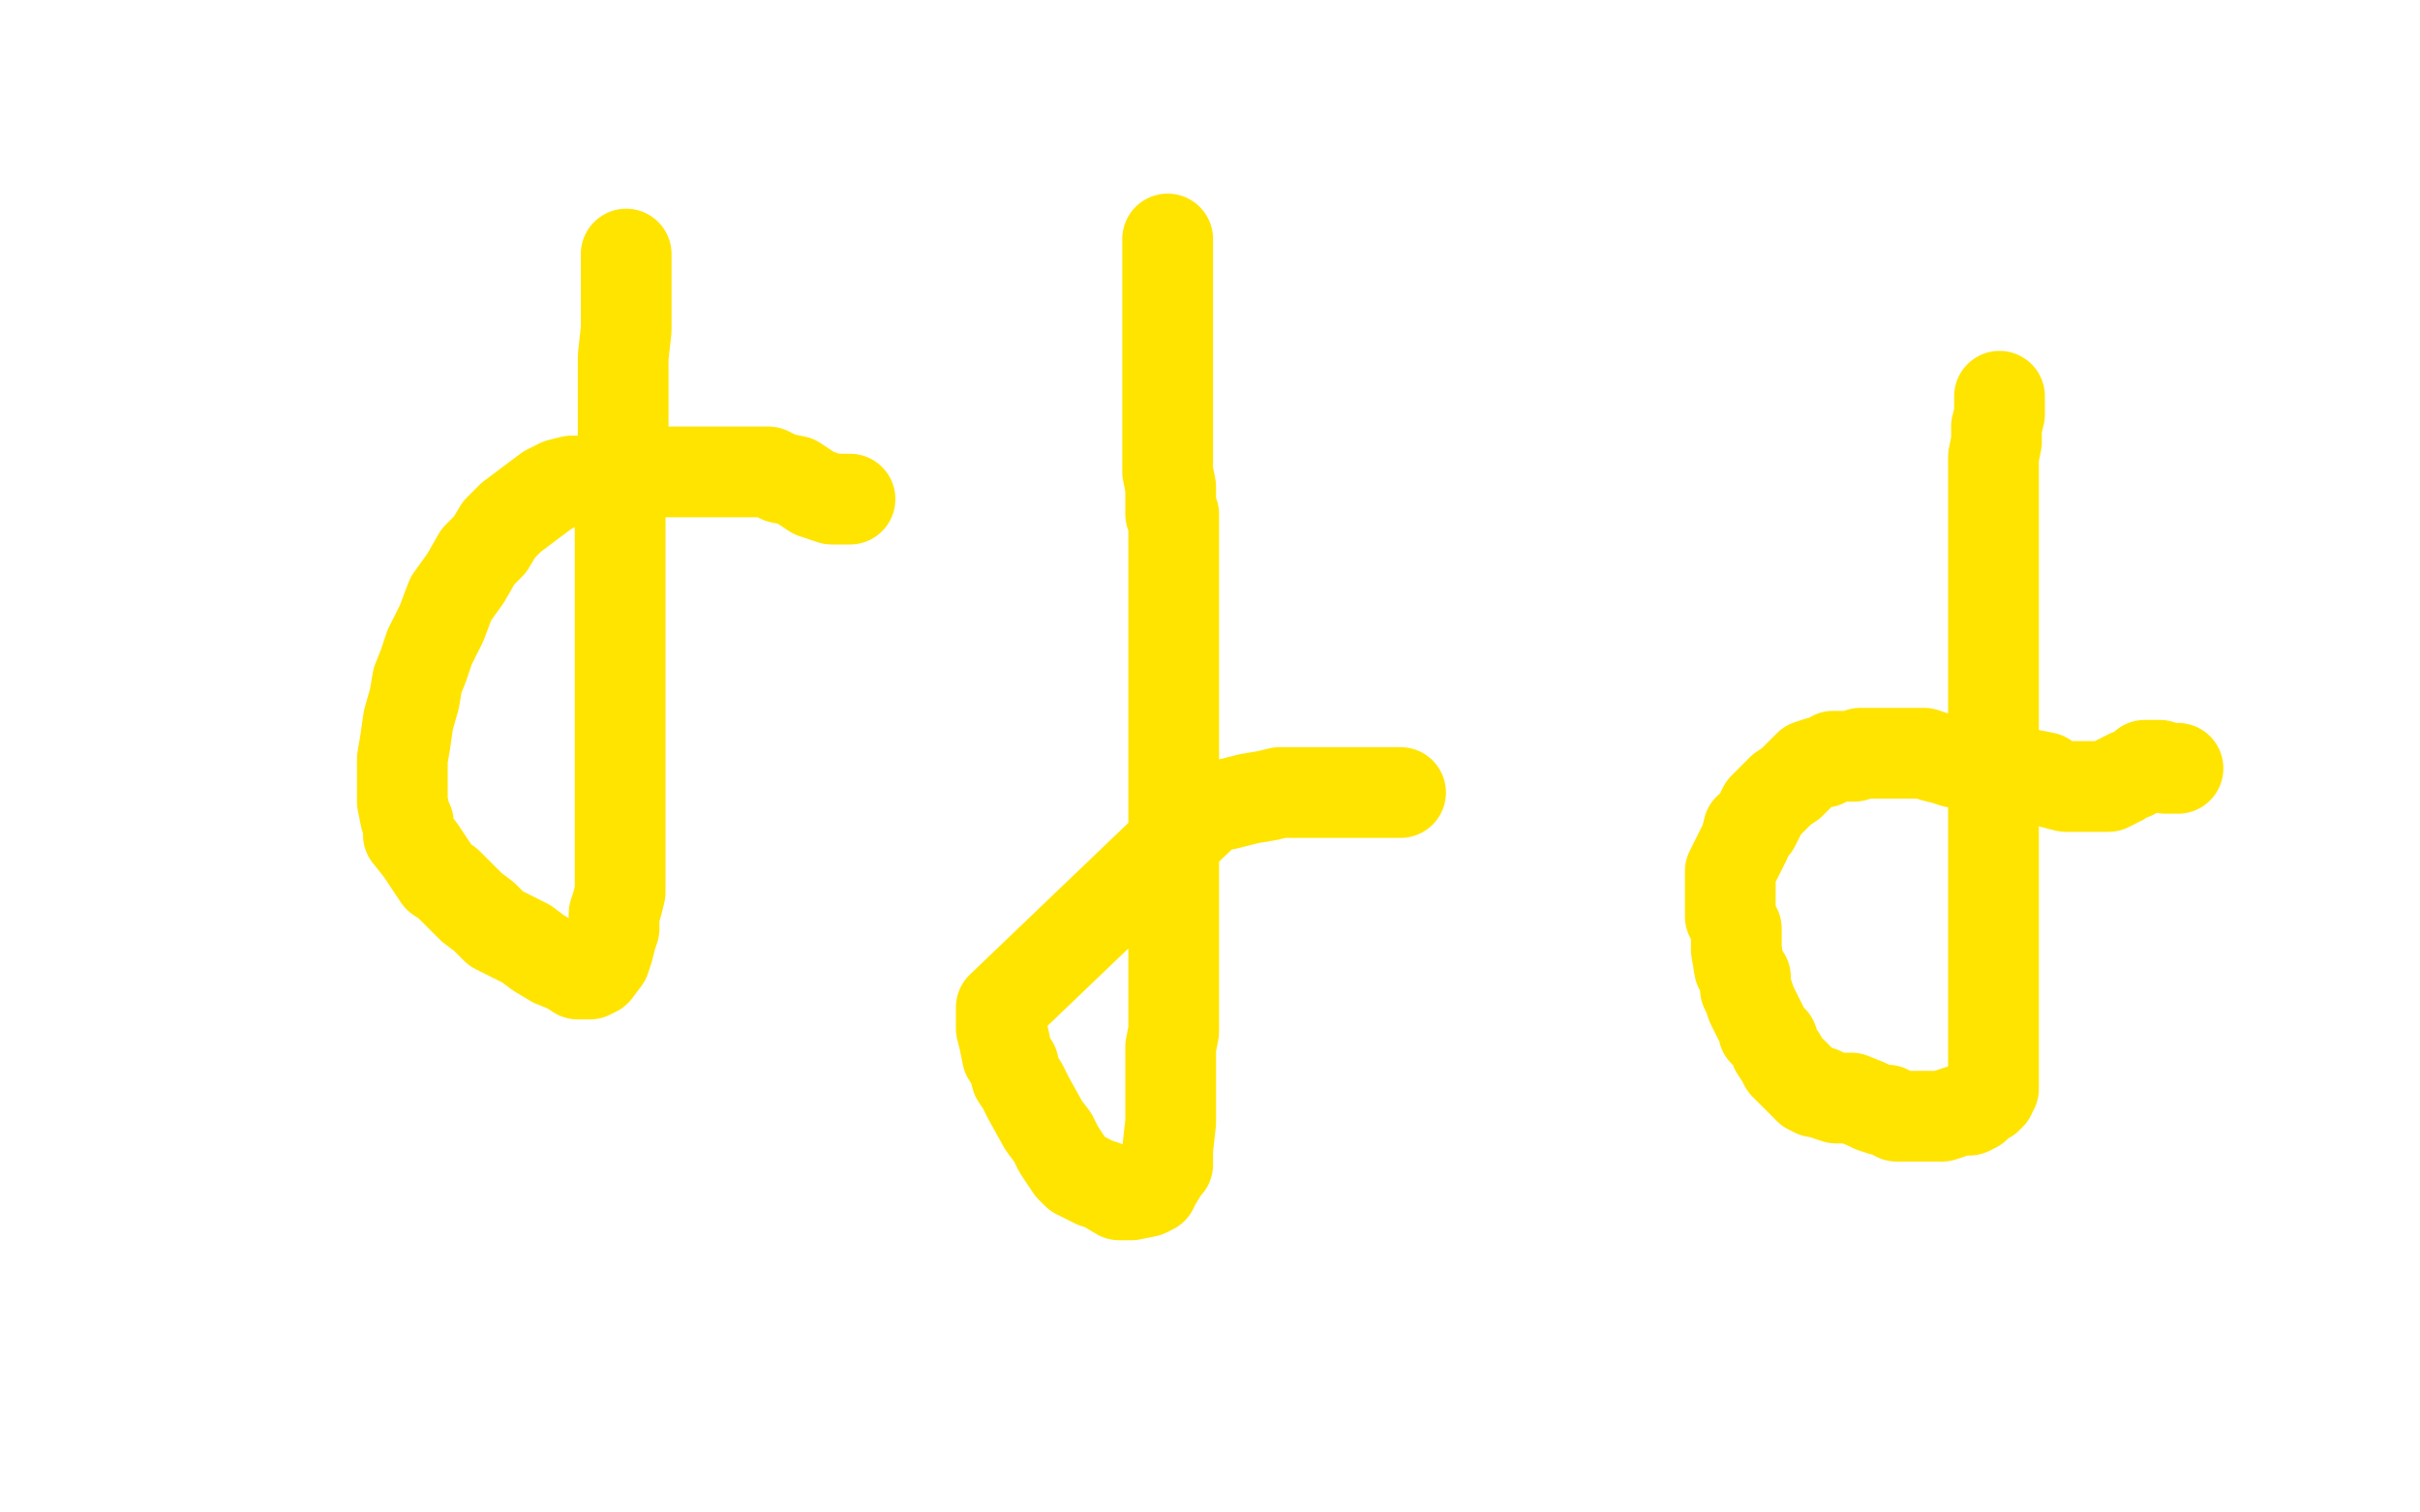
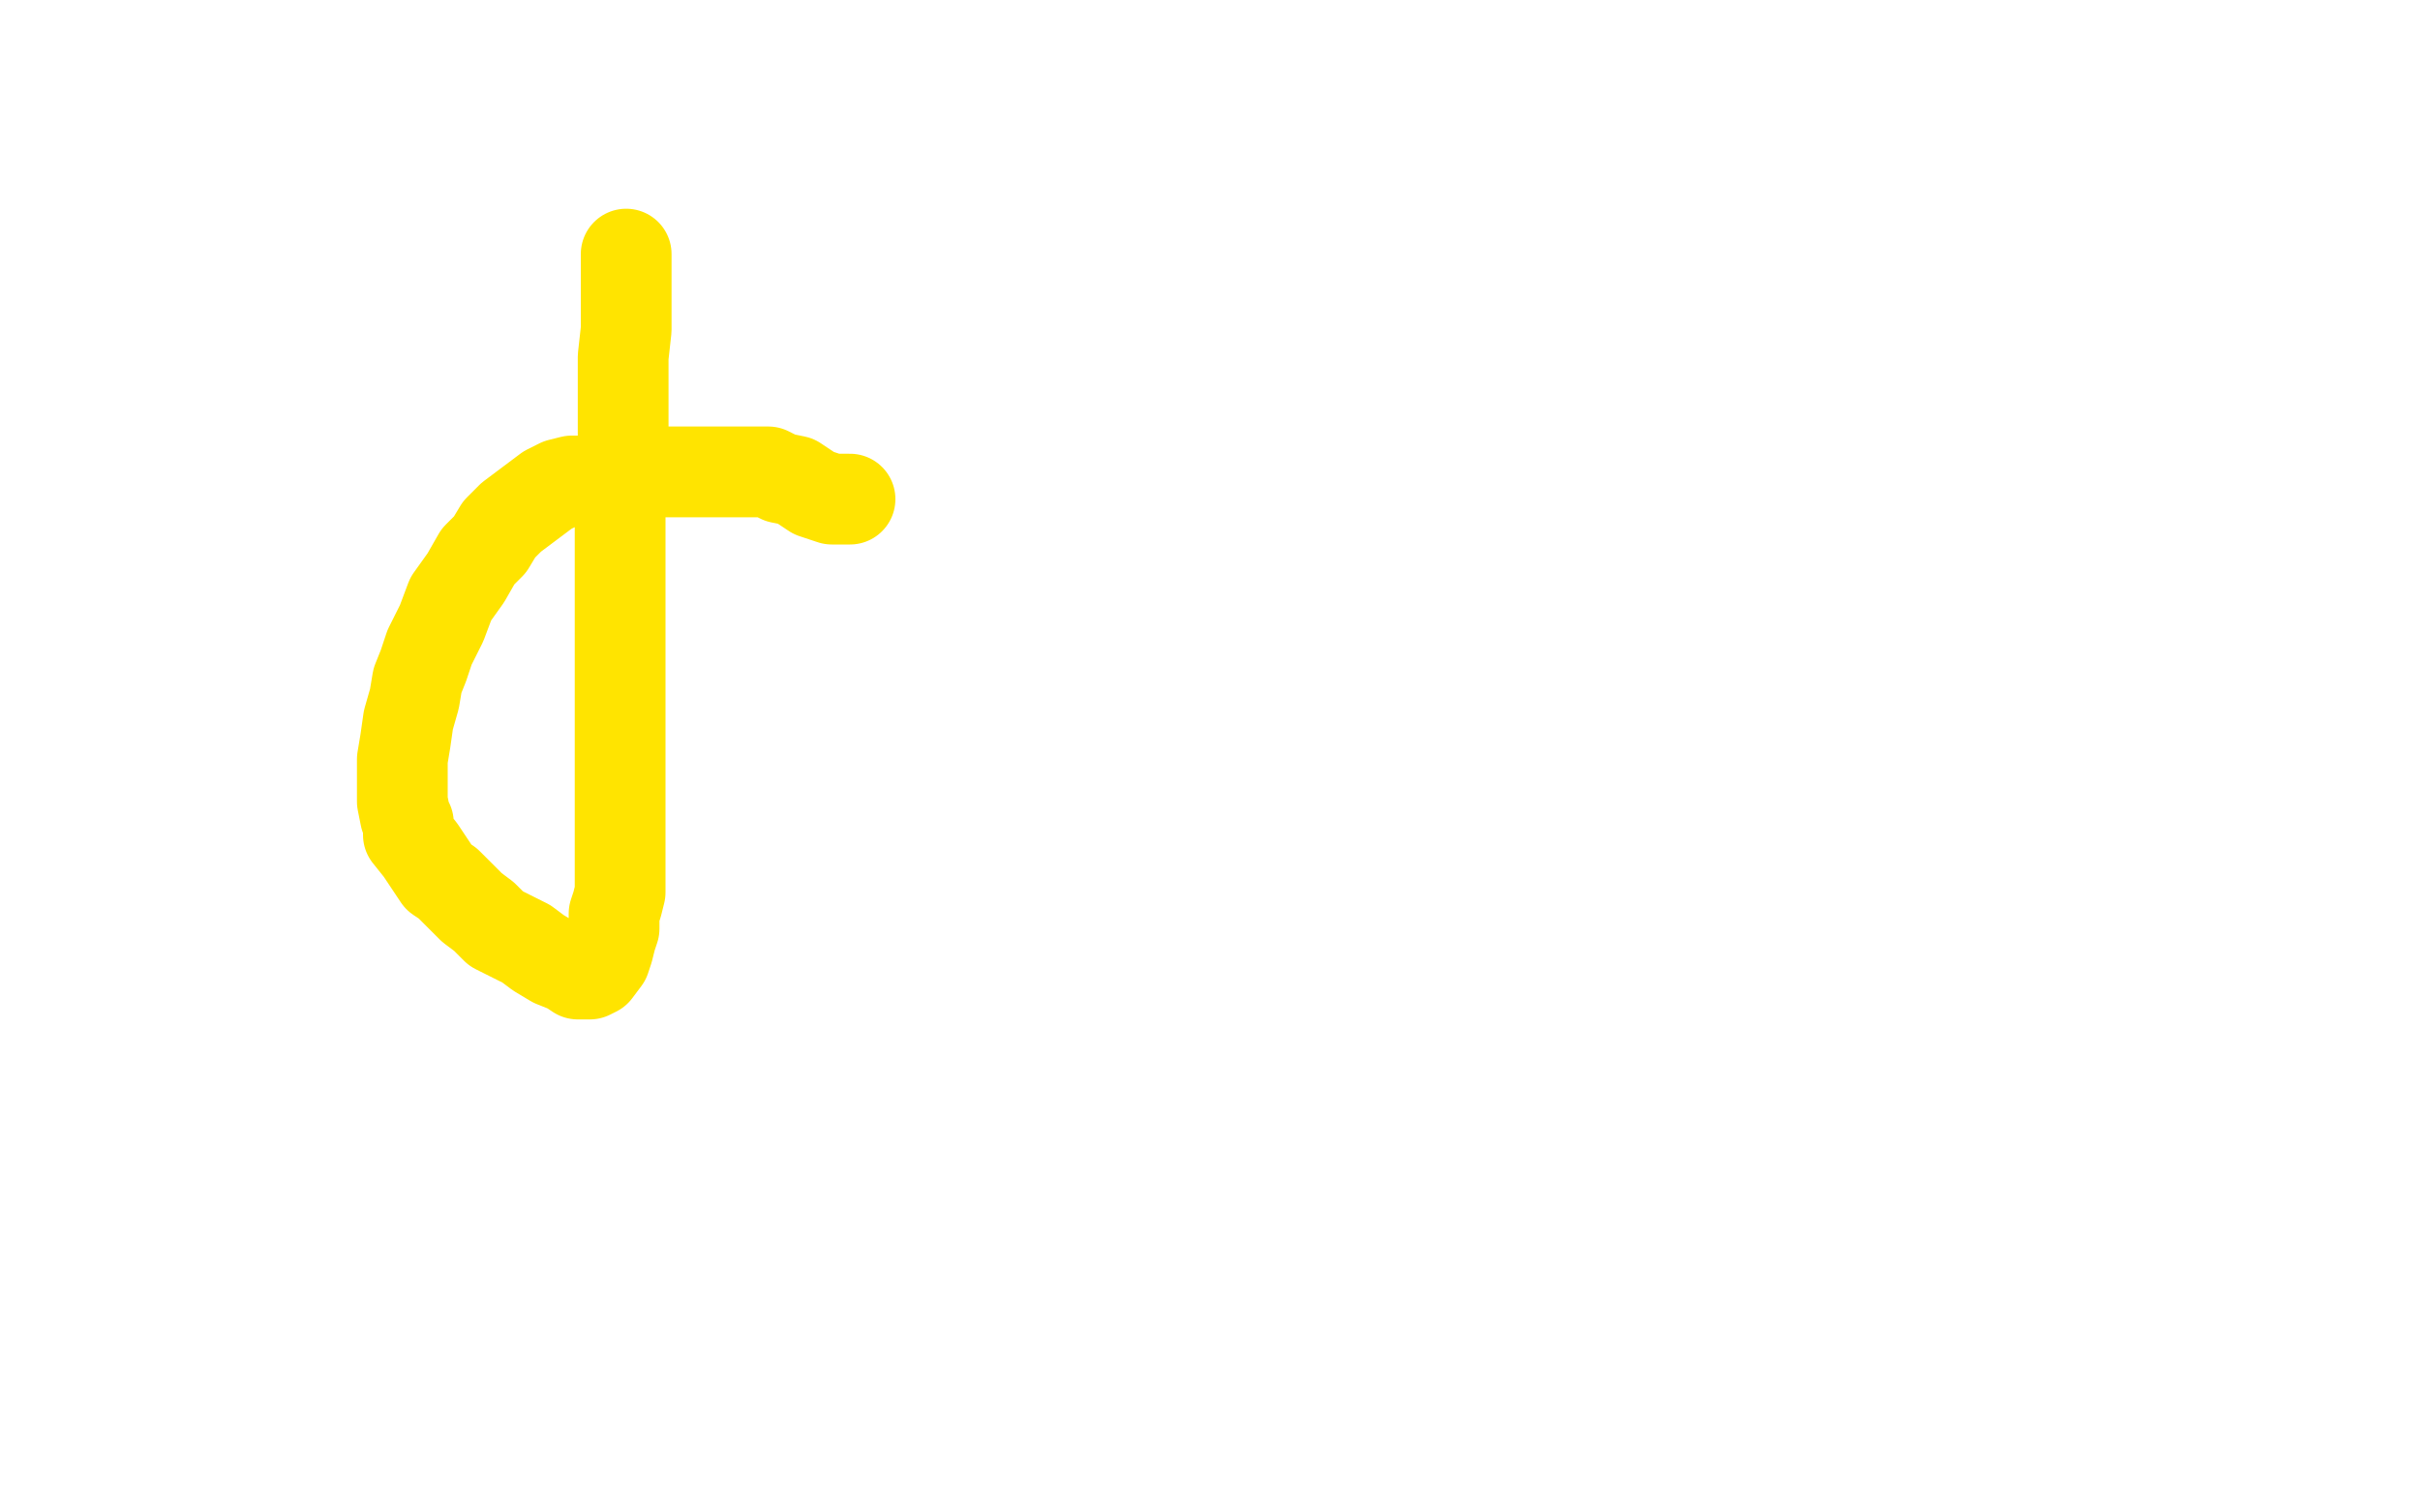
<svg xmlns="http://www.w3.org/2000/svg" width="800" height="500" version="1.1" style="stroke-antialiasing: false">
  <desc>This SVG has been created on https://colorillo.com/</desc>
-   <rect x="0" y="0" width="800" height="500" style="fill: rgb(255,255,255); stroke-width:0" />
-   <polyline points="386,79 386,80 386,80 386,82 386,82 386,83 386,83 386,84 386,84 386,86 386,86 386,88 386,89 386,92 386,94 386,96 386,98 386,100 386,102 386,104 386,107 386,108 386,111 386,112 386,114 386,116 386,117 386,119 386,120 386,121 386,122 386,124 386,126 386,128 386,129 386,130 386,134 386,137 386,140 386,141 386,144 386,146 386,149 386,156 387,161 387,163 387,165 387,167 387,169 387,170 388,170 388,171 388,173 388,174 388,175 388,178 388,181 388,187 388,191 388,197 388,200 388,203 388,206 388,210 388,212 388,214 388,217 388,218 388,221 388,224 388,227 388,231 388,234 388,238 388,240 388,242 388,245 388,249 388,252 388,255 388,258 388,264 388,267 388,271 388,275 388,280 388,285 388,289 388,294 388,298 388,306 388,309 388,313 388,316 388,318 388,319 388,320 388,321 388,323 388,325 388,326 388,329 388,333 388,337 388,341 387,346 387,353 387,357 387,361 387,366 387,371 386,380 386,385 385,386 382,391 381,393 379,394 374,395 372,395 370,395 365,392 362,391 360,390 358,389 356,388 354,386 352,383 350,380 348,376 345,372 340,363 338,359 336,356 335,352 333,349 332,344 331,340 331,333 401,266 405,266 413,264 419,263 423,262 429,262 438,262 443,262 447,262 457,262 460,262 463,262" style="fill: none; stroke: #ffe400; stroke-width: 30; stroke-linejoin: round; stroke-linecap: round; stroke-antialiasing: false; stroke-antialias: 0; opacity: 1.0" />
  <polyline points="207,84 207,86 207,86 207,91 207,91 207,99 207,99 207,109 207,109 206,118 206,118 206,126 206,126 206,133 206,133 206,138 206,138 206,145 206,145 206,152 205,158 205,166 205,172 205,178 205,185 205,194 205,201 205,215 205,227 205,232 205,236 205,242 205,247 205,251 205,255 205,259 205,263 205,267 205,274 205,279 205,283 205,286 205,290 205,292 205,295 204,299 203,302 203,307 202,310 201,314 200,317 197,321 195,322 191,322 188,320 183,318 178,315 174,312 164,307 160,303 156,300 153,297 150,294 148,292 145,290 143,287 141,284 139,281 135,276 135,272 134,270 133,265 133,263 133,260 133,257 133,251 134,245 135,238 137,231 138,225 140,220 142,214 146,206 149,198 154,191 158,184 162,180 165,175 169,171 173,168 177,165 181,162 185,160 189,159 193,159 199,158 203,157 209,157 214,156 221,156 233,156 240,156 244,156 248,156 254,156 258,158 263,159 269,163 272,164 275,165 276,165 278,165 279,165 280,165 281,165" style="fill: none; stroke: #ffe400; stroke-width: 30; stroke-linejoin: round; stroke-linecap: round; stroke-antialiasing: false; stroke-antialias: 0; opacity: 1.0" />
-   <polyline points="661,131 661,133 661,133 661,134 661,134 661,137 661,137 660,141 660,141 660,146 660,146 659,151 659,151 659,155 659,155 659,159 659,159 659,163 659,163 659,167 659,167 659,171 659,171 659,175 659,175 659,178 659,181 659,183 659,186 659,189 659,192 659,194 659,196 659,201 659,204 659,207 659,210 659,218 659,221 659,228 659,231 659,233 659,235 659,237 659,239 659,241 659,243 659,246 659,248 659,251 659,256 659,262 659,265 659,271 659,274 659,282 659,285 659,293 659,295 659,297 659,298 659,299 659,300 659,301 659,303 659,305 659,306 659,308 659,310 659,312 659,315 659,316 659,319 659,322 659,324 659,328 659,331 659,335 659,338 659,341 659,344 659,346 659,348 659,349 659,350 659,351 659,352 659,354 659,356 659,358 659,359 659,360 658,361 658,362 657,363 656,363 655,364 653,366 651,367 648,367 642,369 640,369 636,369 634,369 631,369 629,369 627,369 624,367 622,367 619,366 617,365 612,363 609,363 607,363 604,362 602,361 600,361 598,360 596,358 595,357 592,354 590,352 589,350 587,347 586,344 585,343 583,341 583,340 582,338 581,336 580,334 579,332 578,329 577,327 577,323 575,320 574,314 574,307 573,305 572,303 572,300 572,298 572,295 572,292 572,288 577,278 578,274 580,273 582,269 583,267 585,265 587,263 589,261 592,259 594,257 598,253 601,252 603,252 606,250 608,250 611,250 613,250 615,249 617,249 620,249 624,249 628,249 636,249 639,250 643,251 646,252 651,253 655,254 661,254 666,255 671,256 676,257 679,259 683,260 688,260 691,260 693,260 696,260 697,260 699,259 700,258 701,258 702,257 704,256 705,256 708,254 709,253 710,253 711,253 712,253 713,253 714,253 716,254 717,254 718,254 719,254 720,254" style="fill: none; stroke: #ffe400; stroke-width: 30; stroke-linejoin: round; stroke-linecap: round; stroke-antialiasing: false; stroke-antialias: 0; opacity: 1.0" />
</svg>